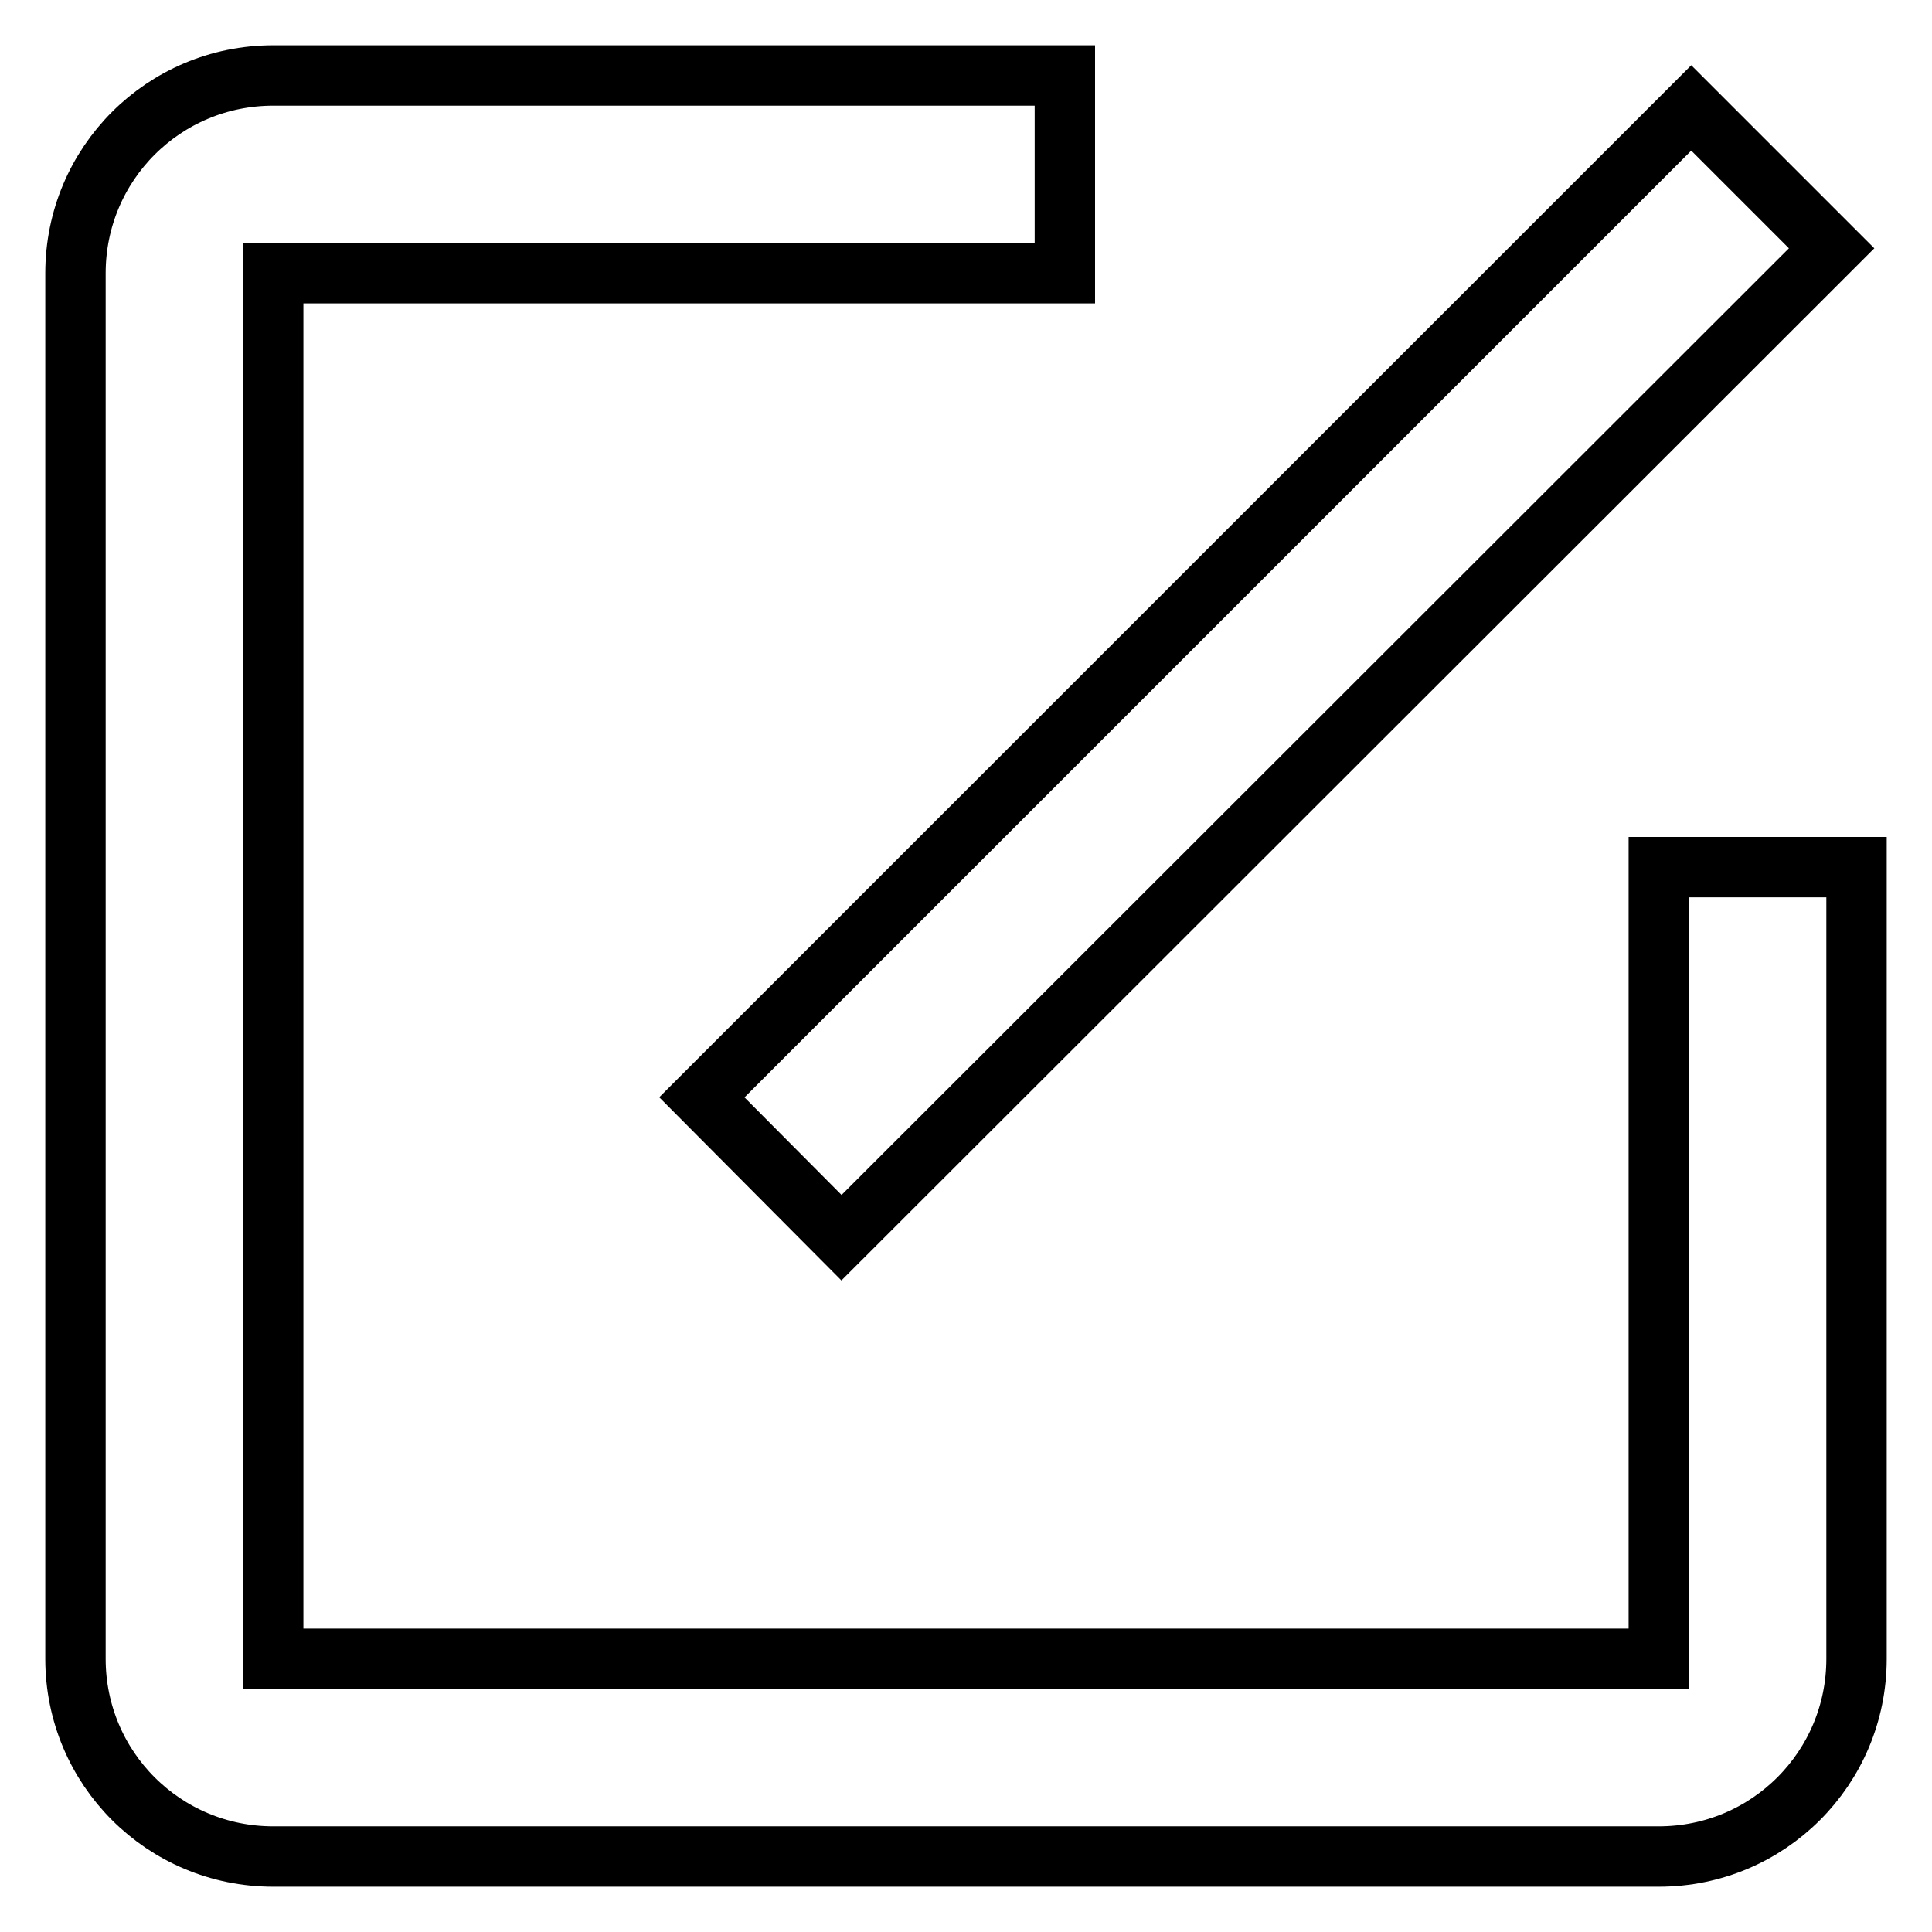
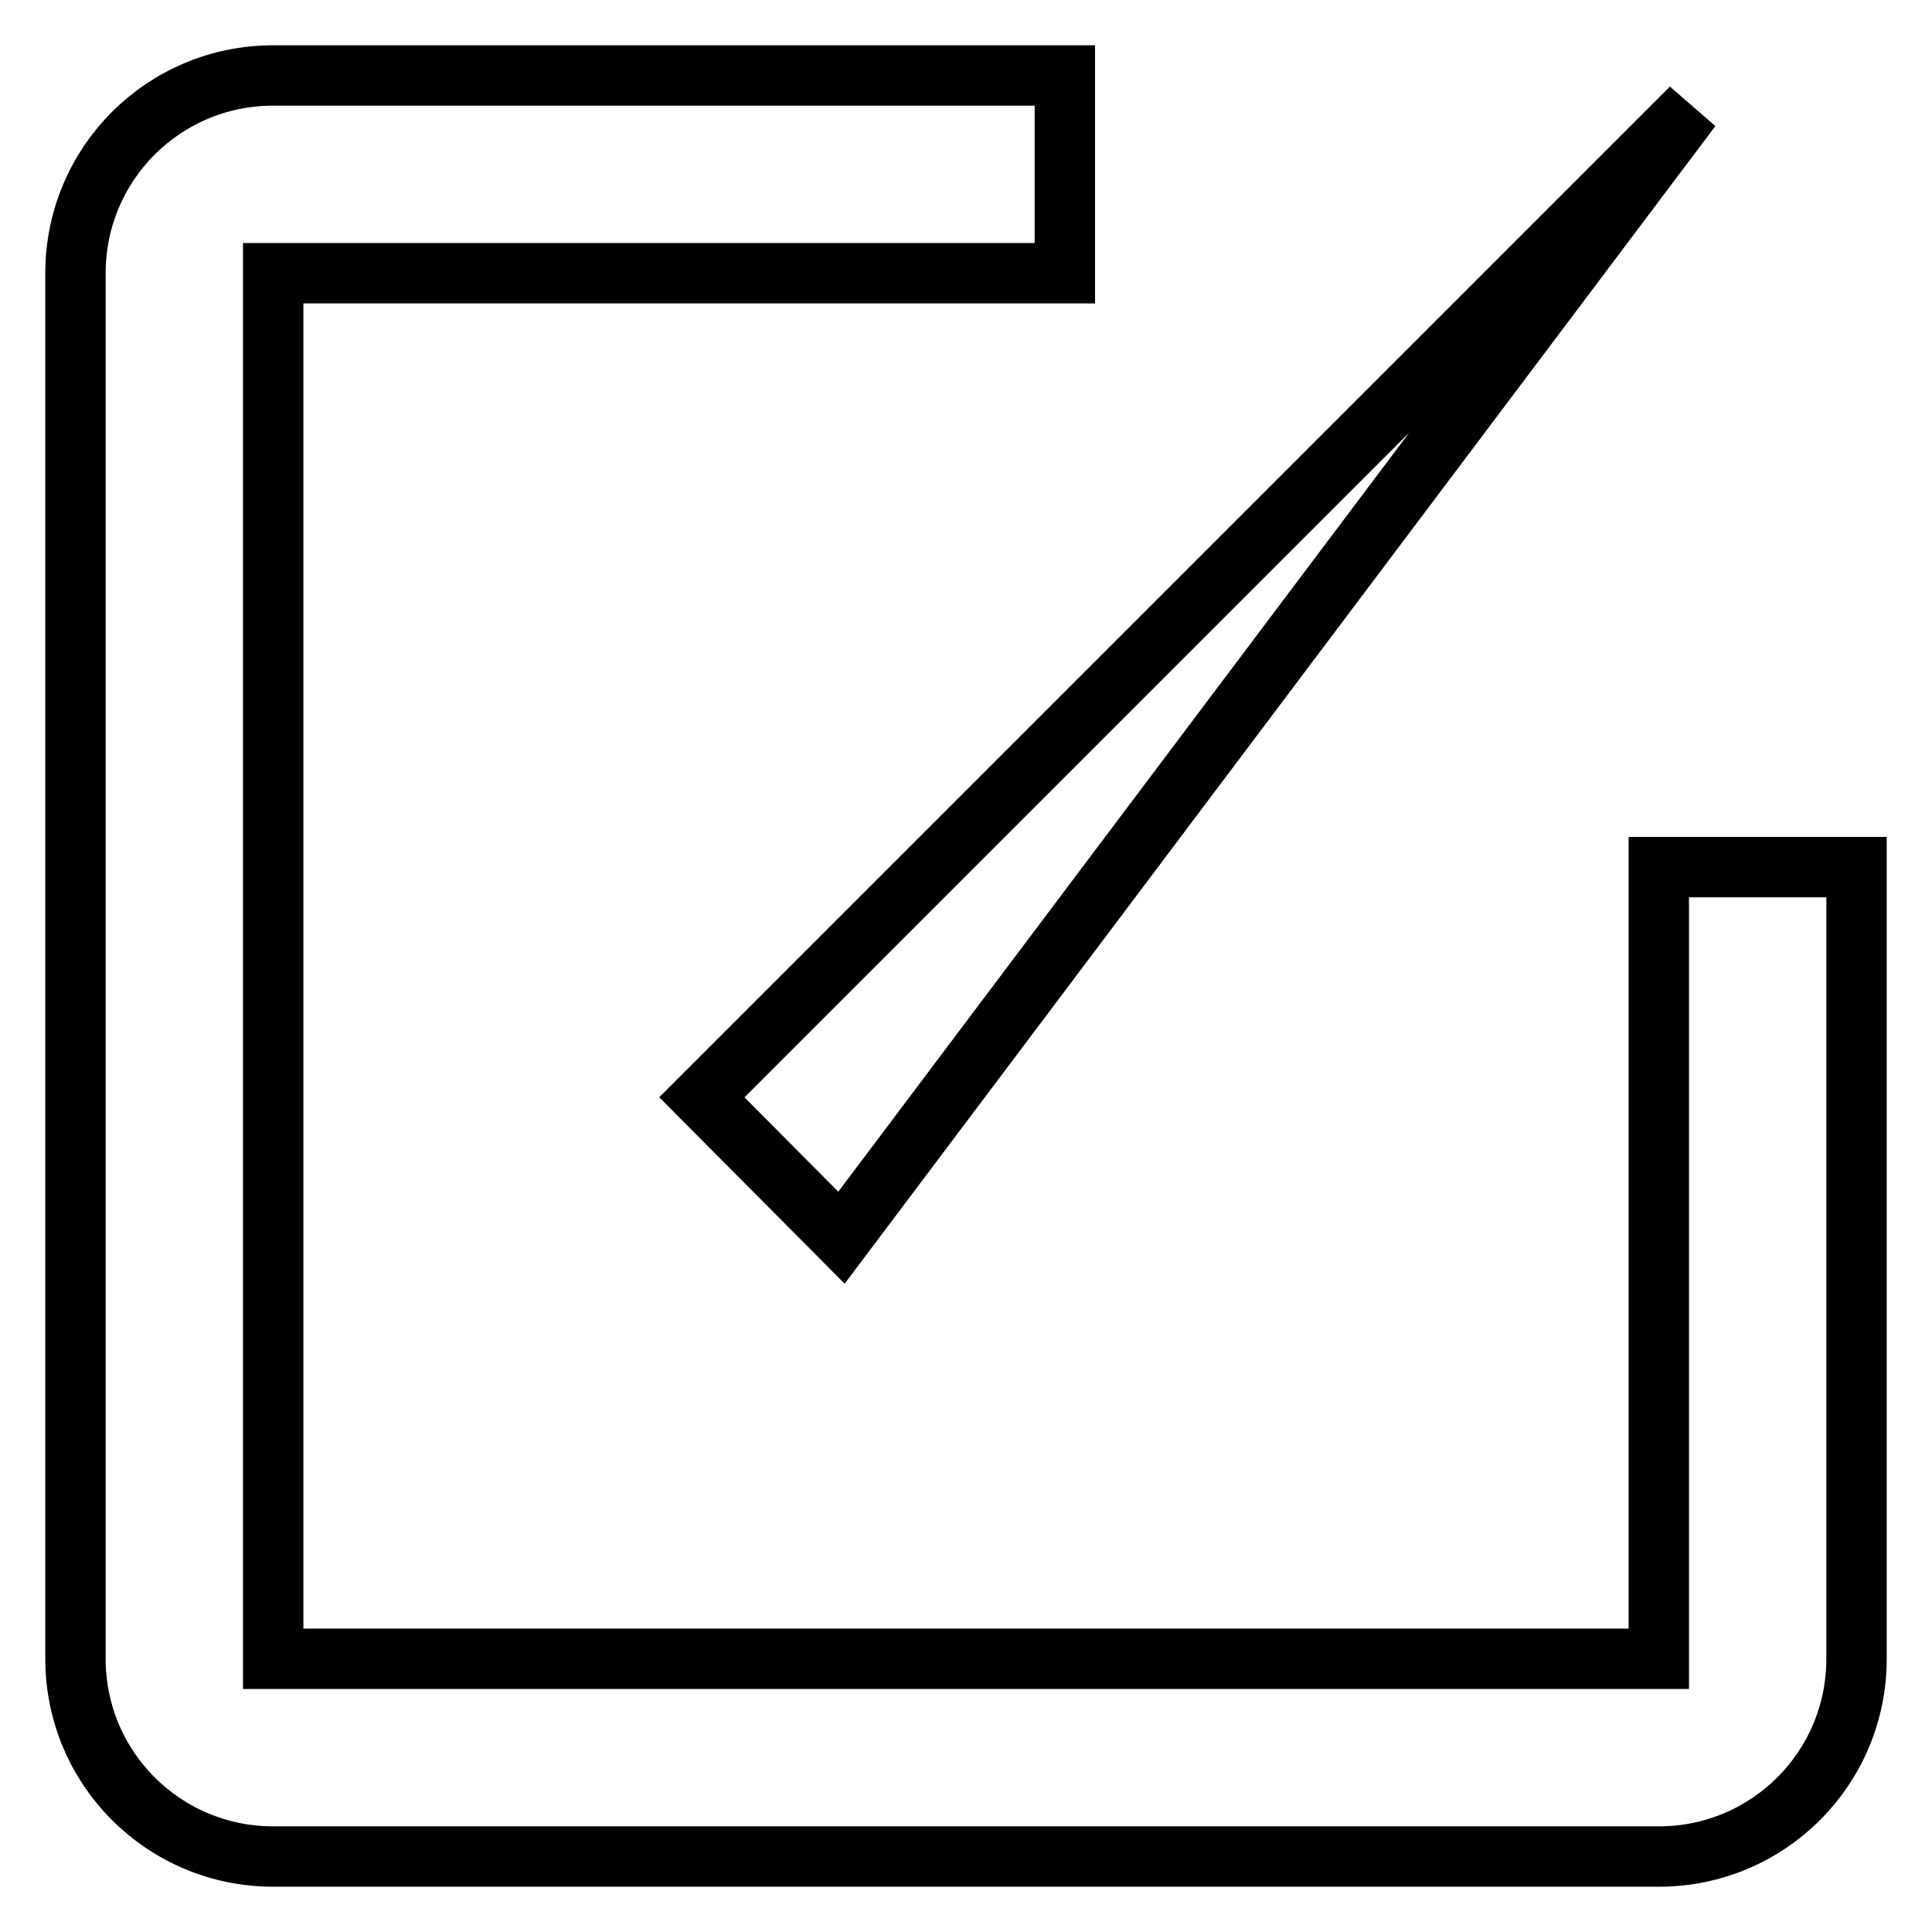
<svg xmlns="http://www.w3.org/2000/svg" version="1.1" x="0px" y="0px" viewBox="0 0 256 256" enable-background="new 0 0 256 256" xml:space="preserve">
  <g>
-     <path stroke-width="8" fill-opacity="0" stroke="#000000" d="M141.1,10v26.2H36.2v183.6h183.6V114.9H246v104.9c0,14.5-11.7,26.2-26.2,26.2H36.2 C21.7,246,10,234.3,10,219.8V36.2C10,21.7,21.7,10,36.2,10H141.1z M93,145.4L224.1,14.3l18.6,18.6L111.5,164L93,145.4z" />
+     <path stroke-width="8" fill-opacity="0" stroke="#000000" d="M141.1,10v26.2H36.2v183.6h183.6V114.9H246v104.9c0,14.5-11.7,26.2-26.2,26.2H36.2 C21.7,246,10,234.3,10,219.8V36.2C10,21.7,21.7,10,36.2,10H141.1z M93,145.4L224.1,14.3L111.5,164L93,145.4z" />
  </g>
</svg>